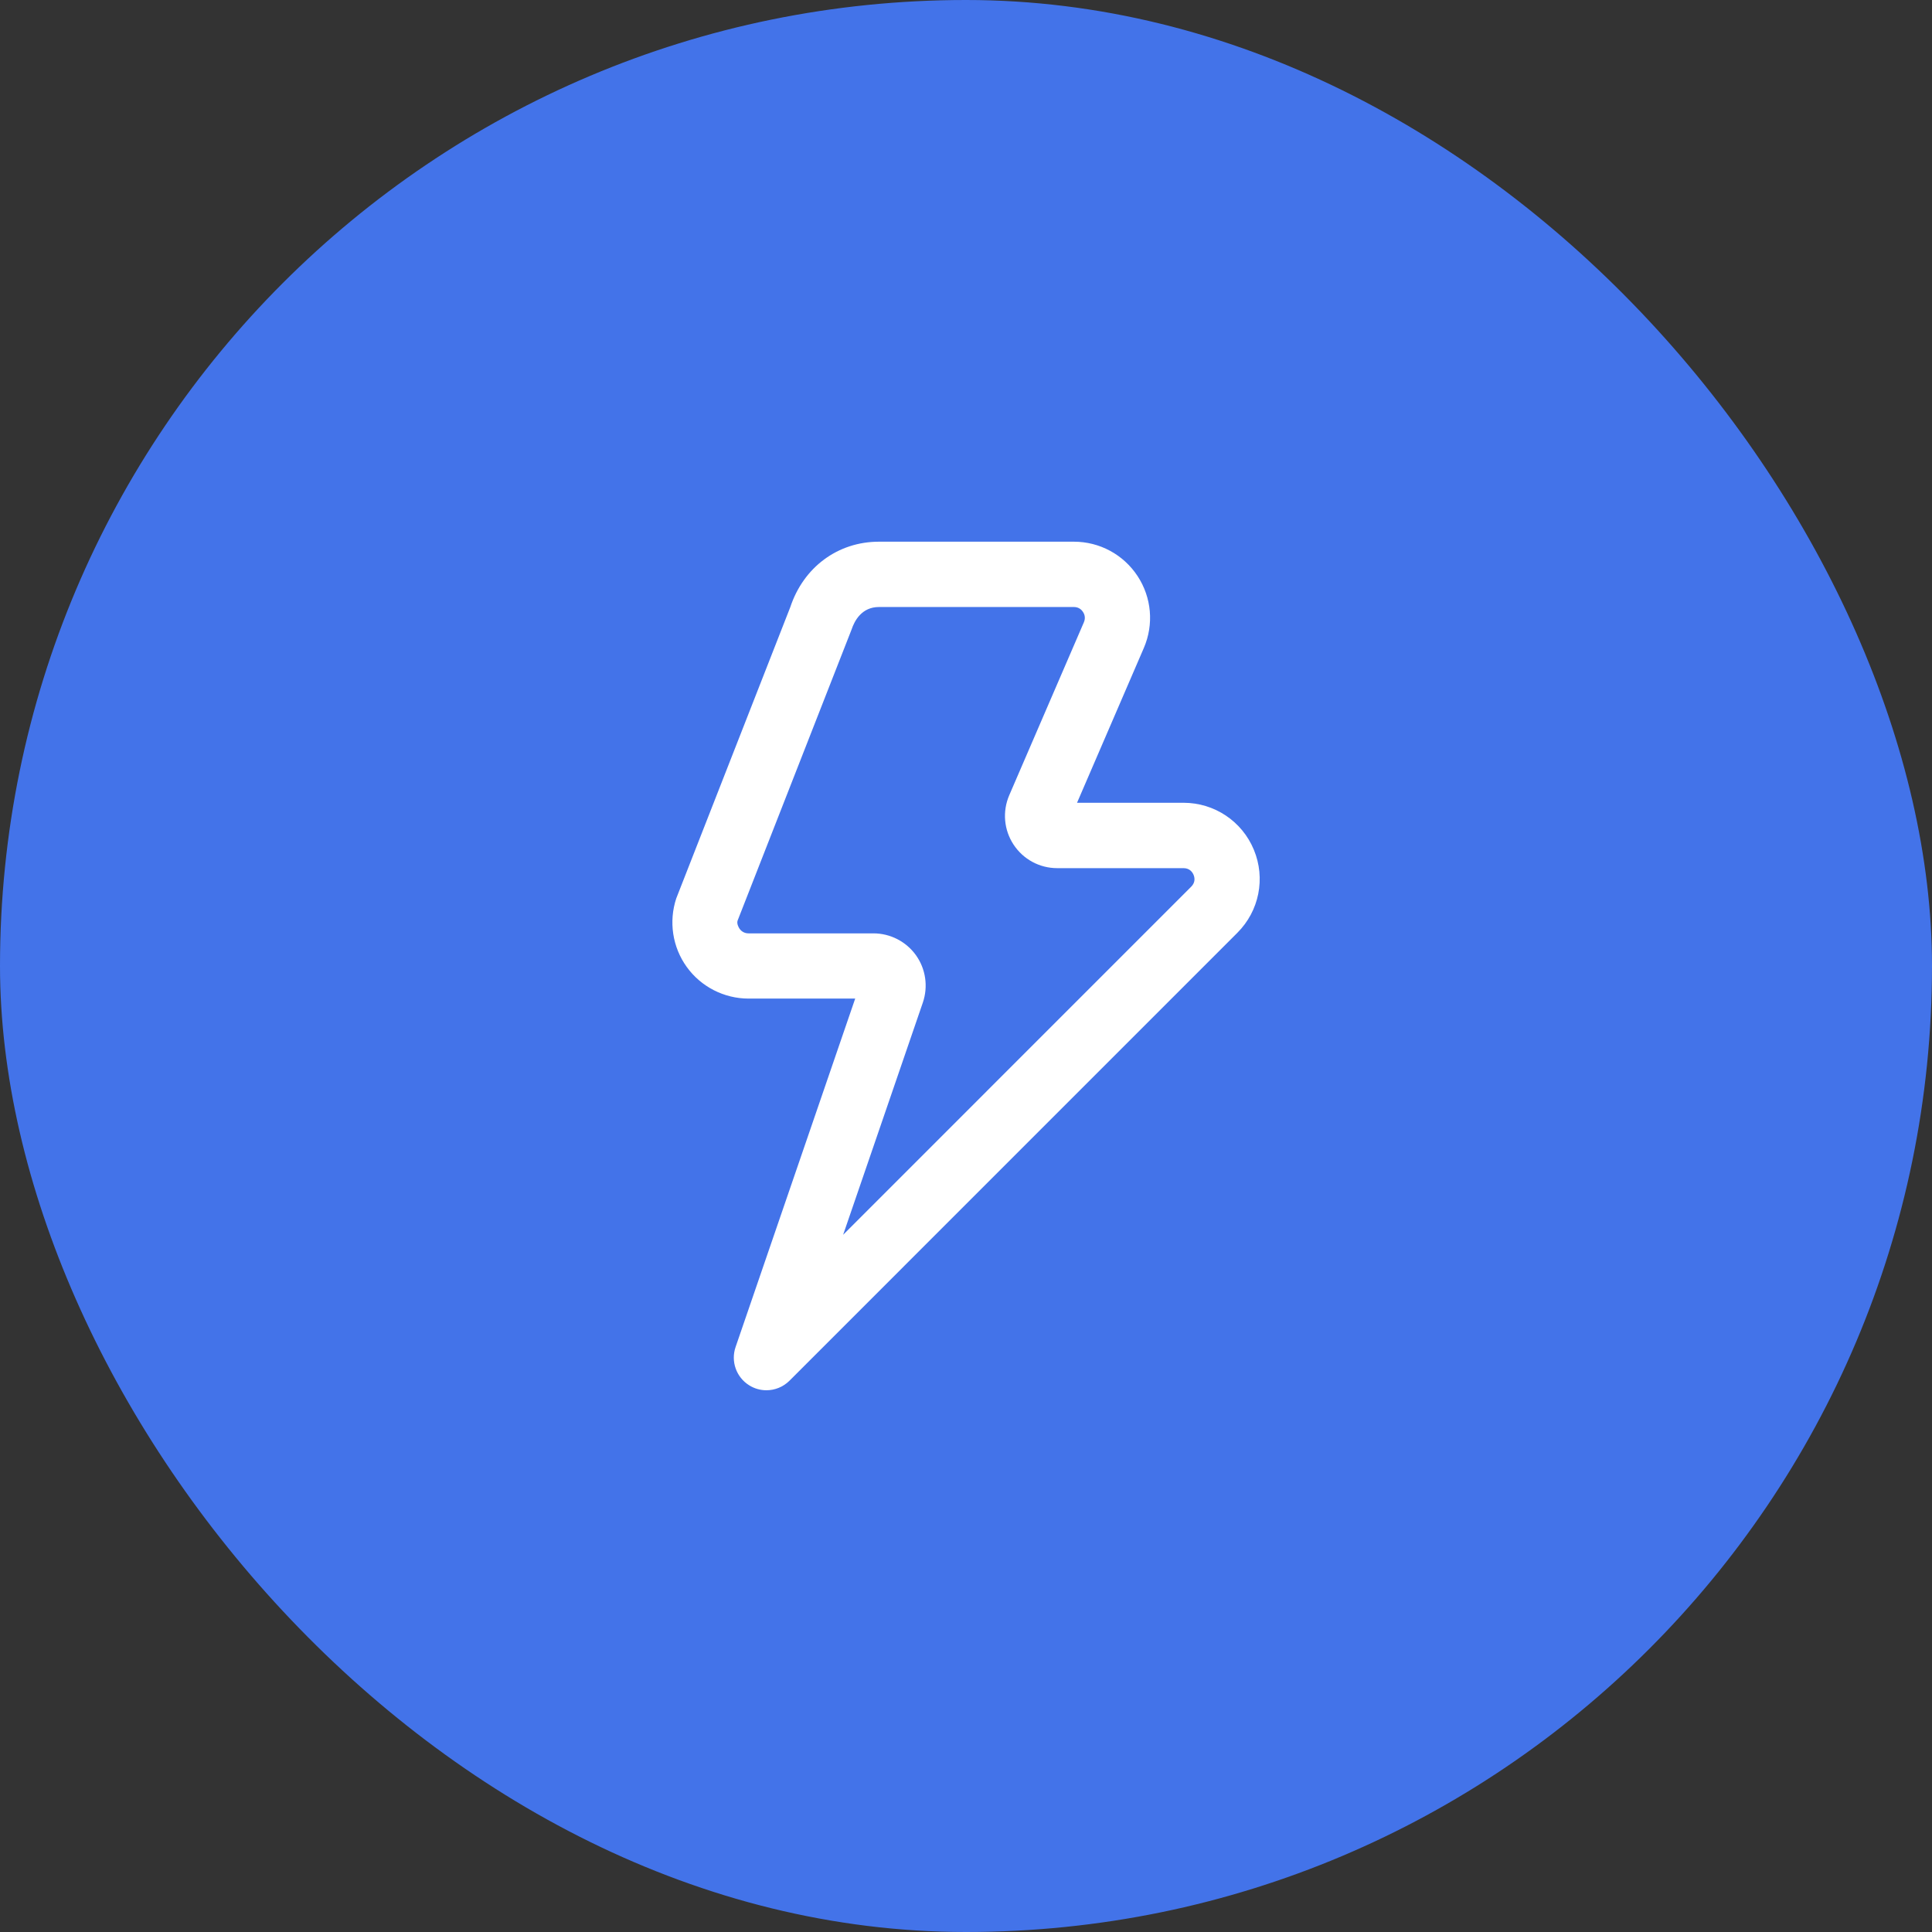
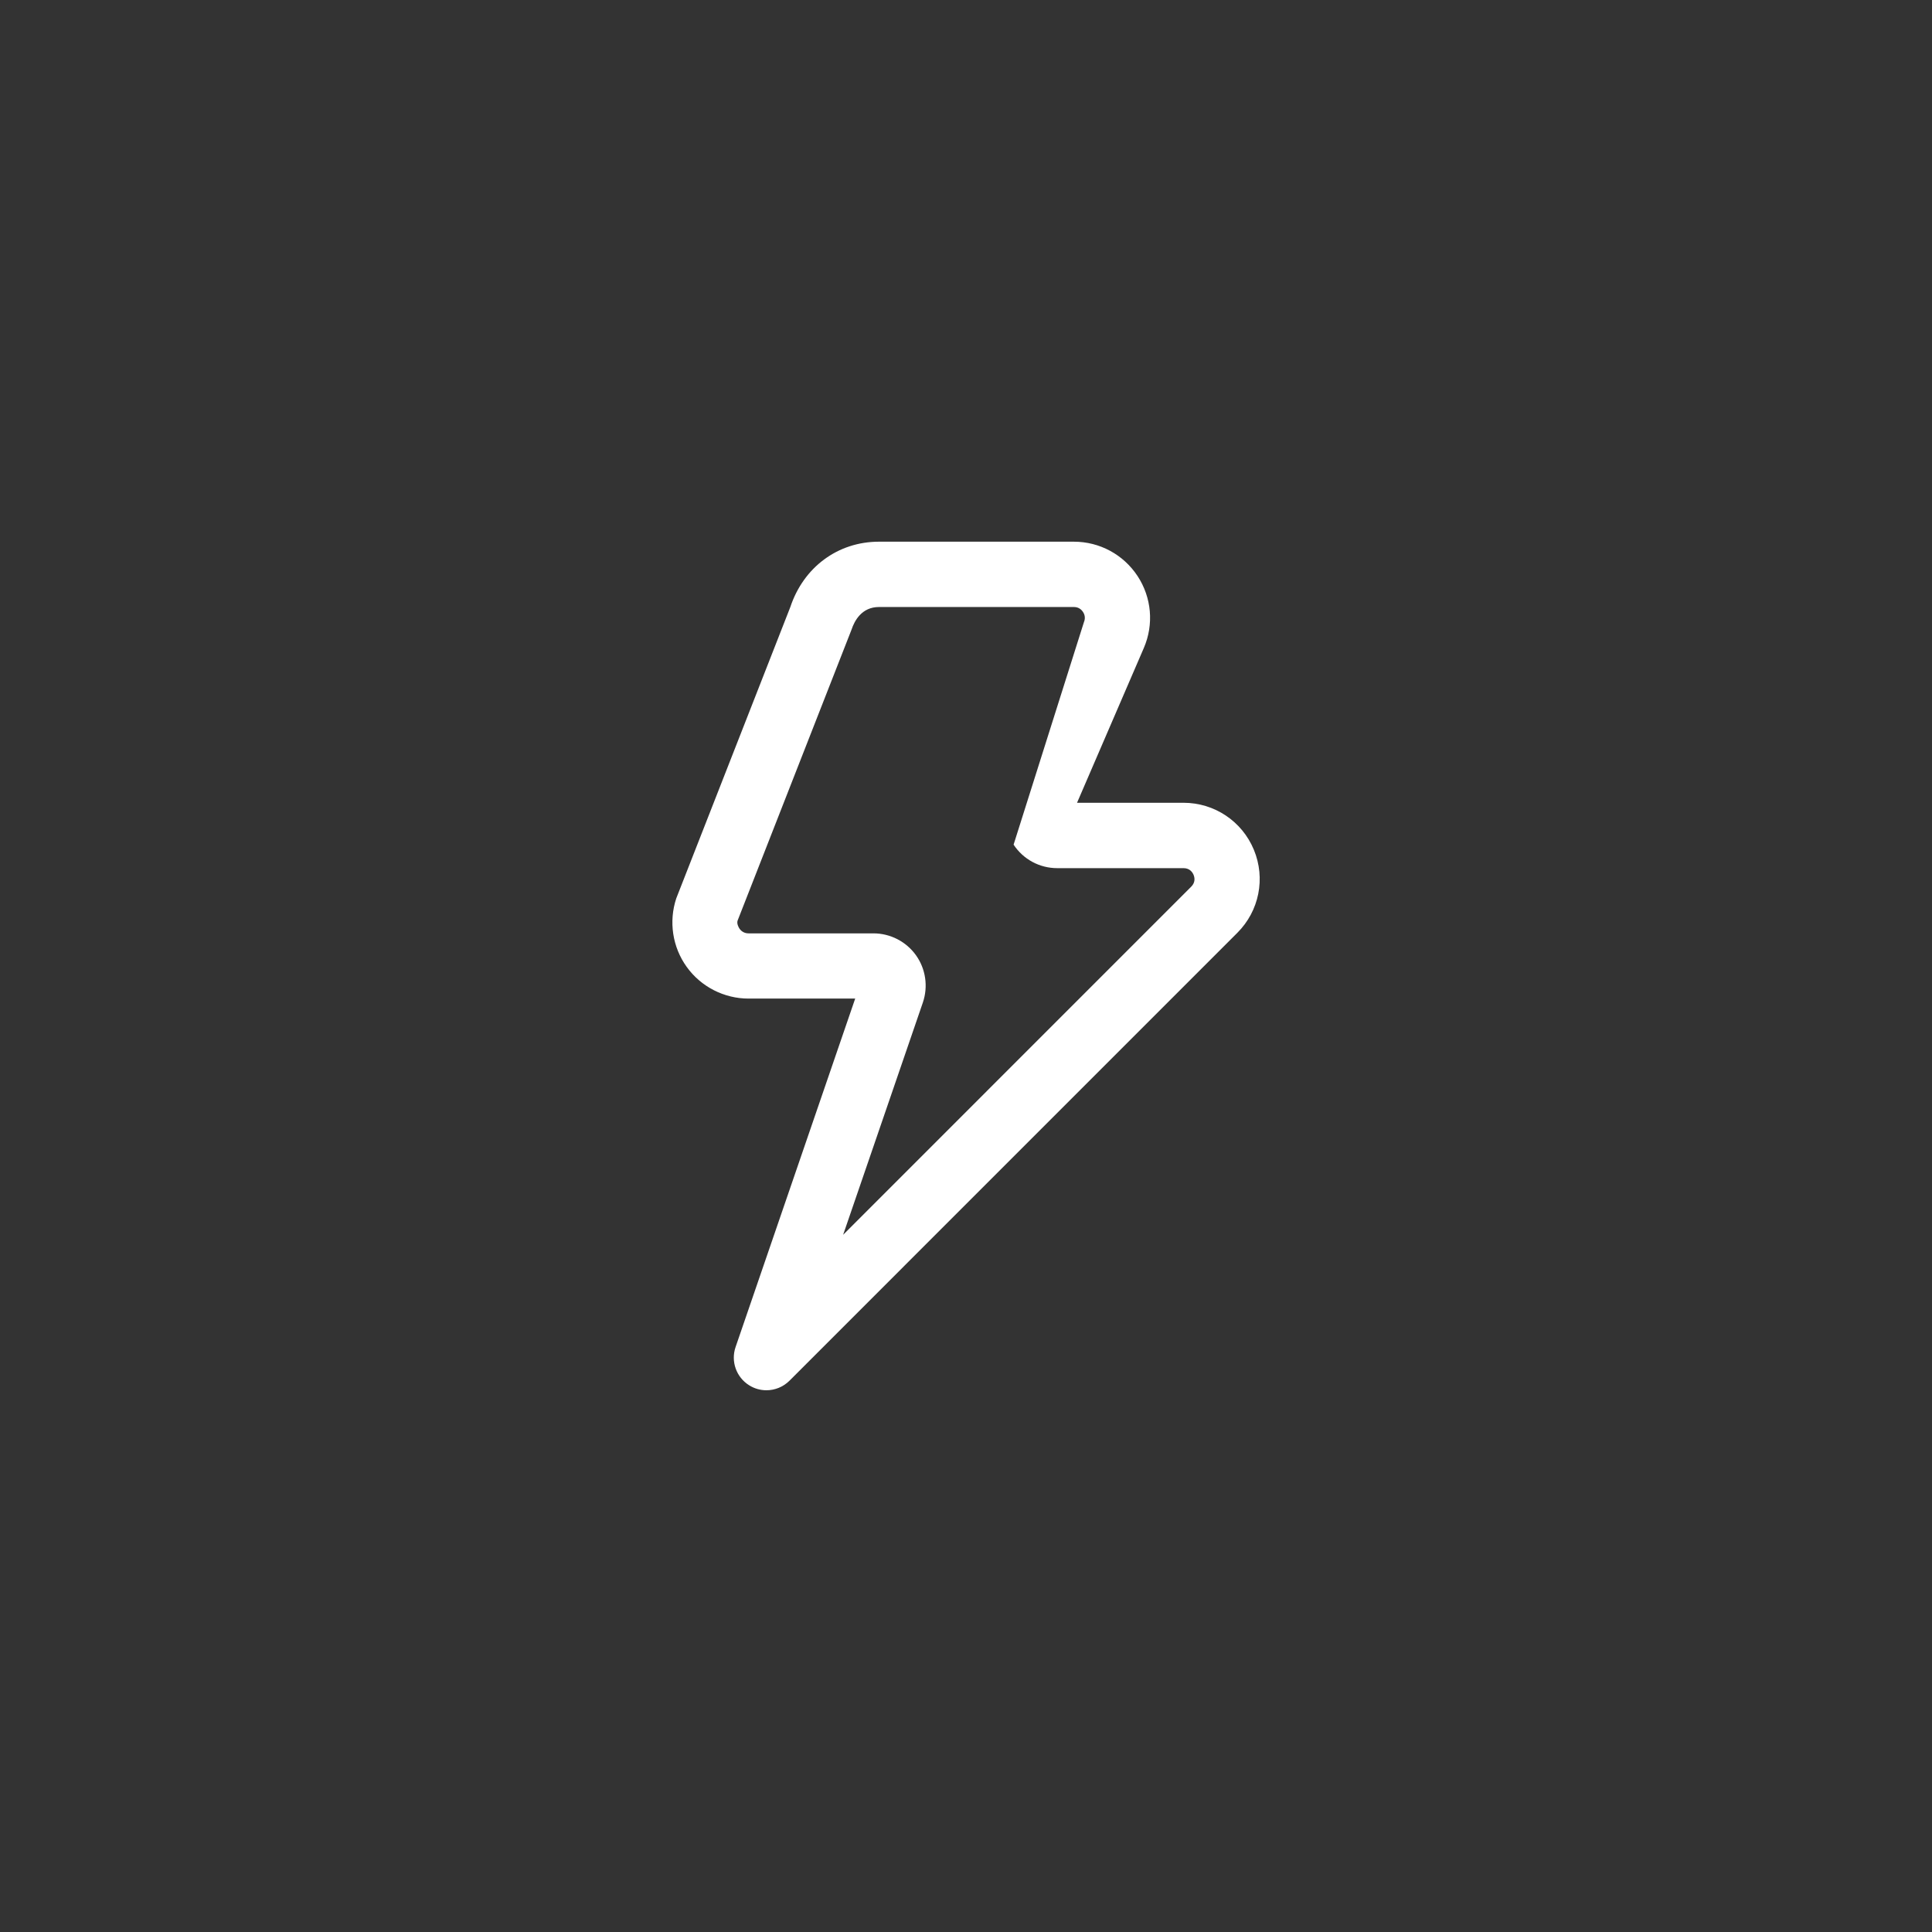
<svg xmlns="http://www.w3.org/2000/svg" width="74" height="74" viewBox="0 0 74 74" fill="none">
  <rect x="0" y="0" width="74" height="74" fill="#333333" stroke="none" />
-   <rect width="74" height="74" rx="37" fill="#4373E9" />
-   <path d="M29.355 53.25C29.126 53.25 28.898 53.188 28.695 53.06C28.201 52.752 27.985 52.143 28.175 51.593L32.756 38.248H28.671C27.735 38.248 26.849 37.795 26.303 37.035C25.756 36.277 25.608 35.295 25.903 34.408L30.271 23.252C30.776 21.73 32.086 20.748 33.668 20.748H41.133C42.118 20.748 43.028 21.24 43.57 22.062C44.111 22.885 44.201 23.917 43.811 24.82L41.253 30.748H45.331C46.515 30.748 47.573 31.455 48.026 32.548C48.48 33.642 48.231 34.89 47.395 35.727L30.241 52.882C29.998 53.125 29.678 53.25 29.355 53.25ZM33.666 23.25C33.003 23.25 32.726 23.785 32.62 24.105L28.251 35.263C28.215 35.378 28.285 35.513 28.329 35.577C28.376 35.642 28.483 35.75 28.67 35.75H33.455C34.099 35.75 34.708 36.063 35.083 36.587C35.458 37.11 35.556 37.788 35.348 38.398L32.294 47.295L45.626 33.962C45.798 33.79 45.756 33.603 45.716 33.508C45.676 33.413 45.573 33.252 45.331 33.252H40.493C39.818 33.252 39.194 32.915 38.823 32.352C38.451 31.788 38.39 31.08 38.656 30.46L41.516 23.833C41.593 23.653 41.528 23.508 41.481 23.438C41.435 23.368 41.33 23.25 41.135 23.25H33.666ZM33.455 38.25H33.471H33.455Z" fill="white" />
+   <path d="M29.355 53.25C29.126 53.25 28.898 53.188 28.695 53.06C28.201 52.752 27.985 52.143 28.175 51.593L32.756 38.248H28.671C27.735 38.248 26.849 37.795 26.303 37.035C25.756 36.277 25.608 35.295 25.903 34.408L30.271 23.252C30.776 21.73 32.086 20.748 33.668 20.748H41.133C42.118 20.748 43.028 21.24 43.57 22.062C44.111 22.885 44.201 23.917 43.811 24.82L41.253 30.748H45.331C46.515 30.748 47.573 31.455 48.026 32.548C48.48 33.642 48.231 34.89 47.395 35.727L30.241 52.882C29.998 53.125 29.678 53.25 29.355 53.25ZM33.666 23.25C33.003 23.25 32.726 23.785 32.62 24.105L28.251 35.263C28.215 35.378 28.285 35.513 28.329 35.577C28.376 35.642 28.483 35.75 28.67 35.75H33.455C34.099 35.75 34.708 36.063 35.083 36.587C35.458 37.11 35.556 37.788 35.348 38.398L32.294 47.295L45.626 33.962C45.798 33.79 45.756 33.603 45.716 33.508C45.676 33.413 45.573 33.252 45.331 33.252H40.493C39.818 33.252 39.194 32.915 38.823 32.352L41.516 23.833C41.593 23.653 41.528 23.508 41.481 23.438C41.435 23.368 41.33 23.25 41.135 23.25H33.666ZM33.455 38.25H33.471H33.455Z" fill="white" />
</svg>